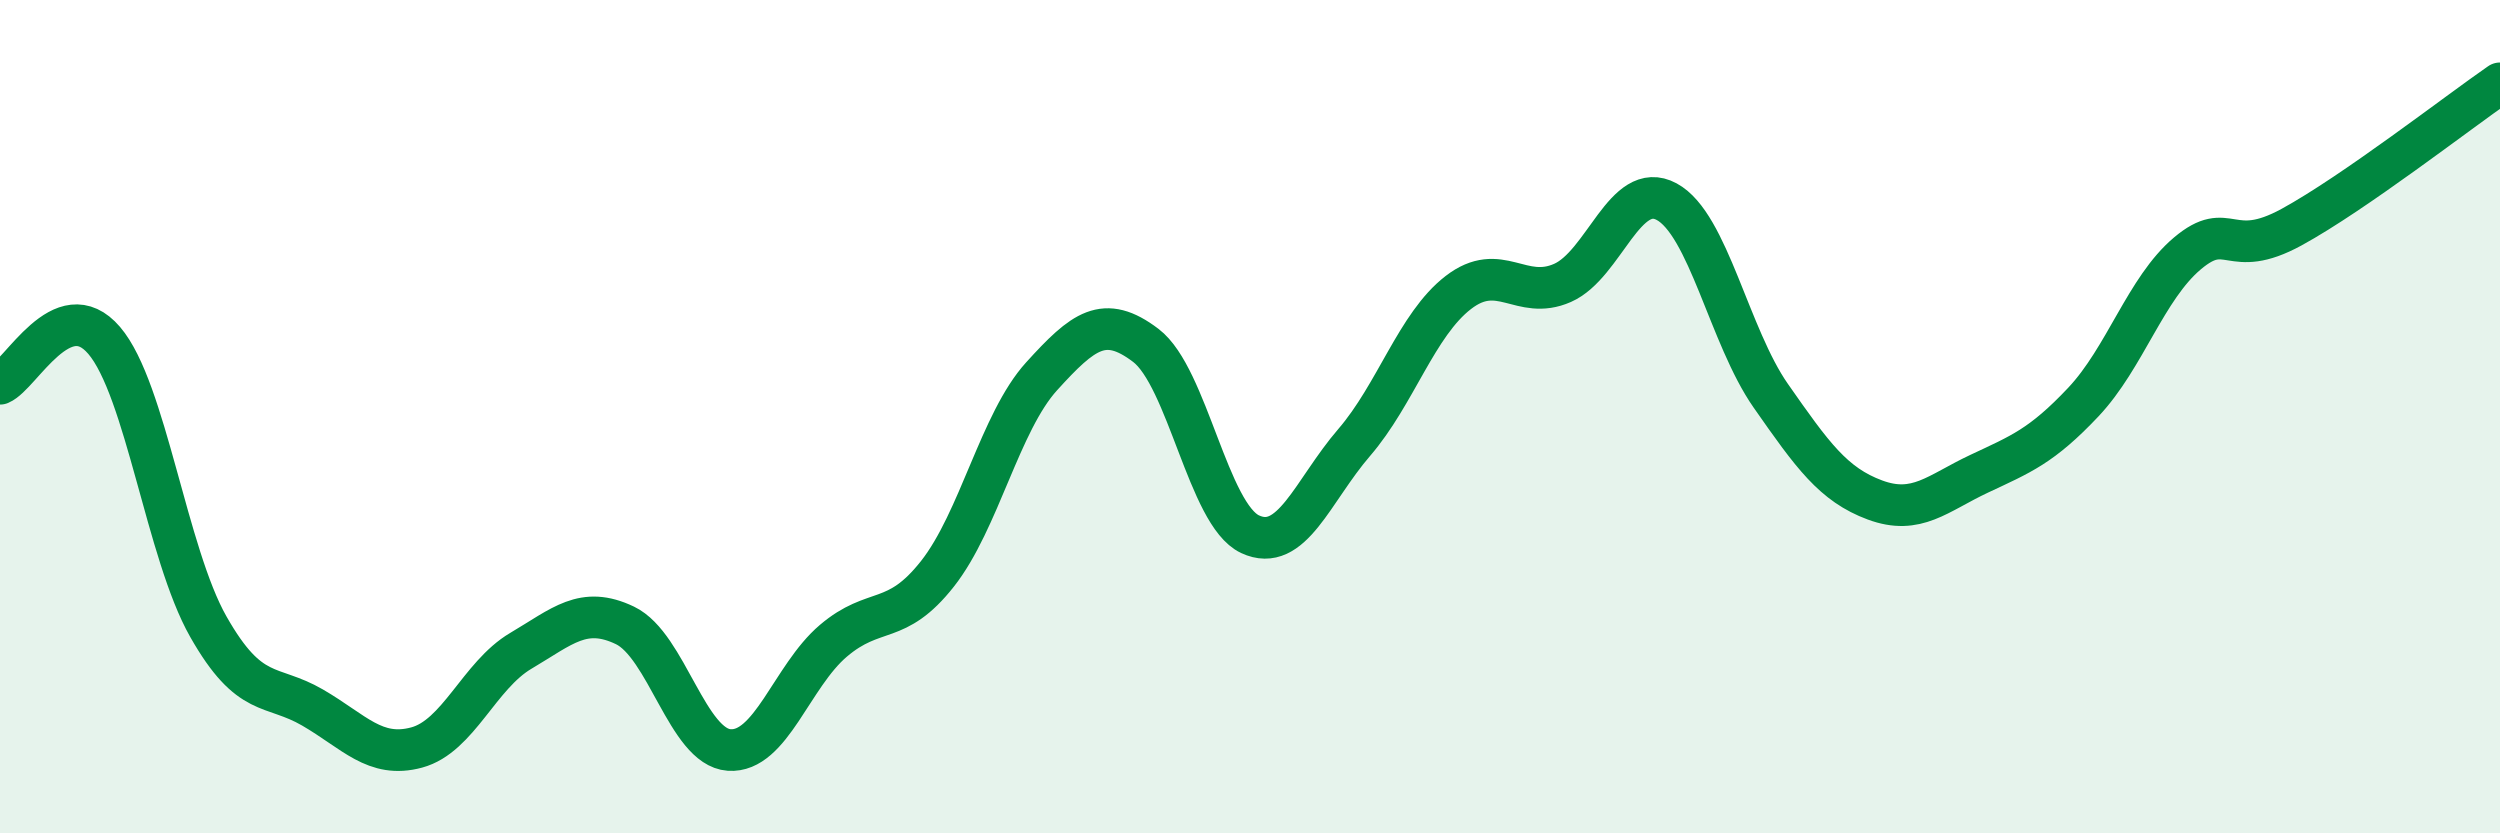
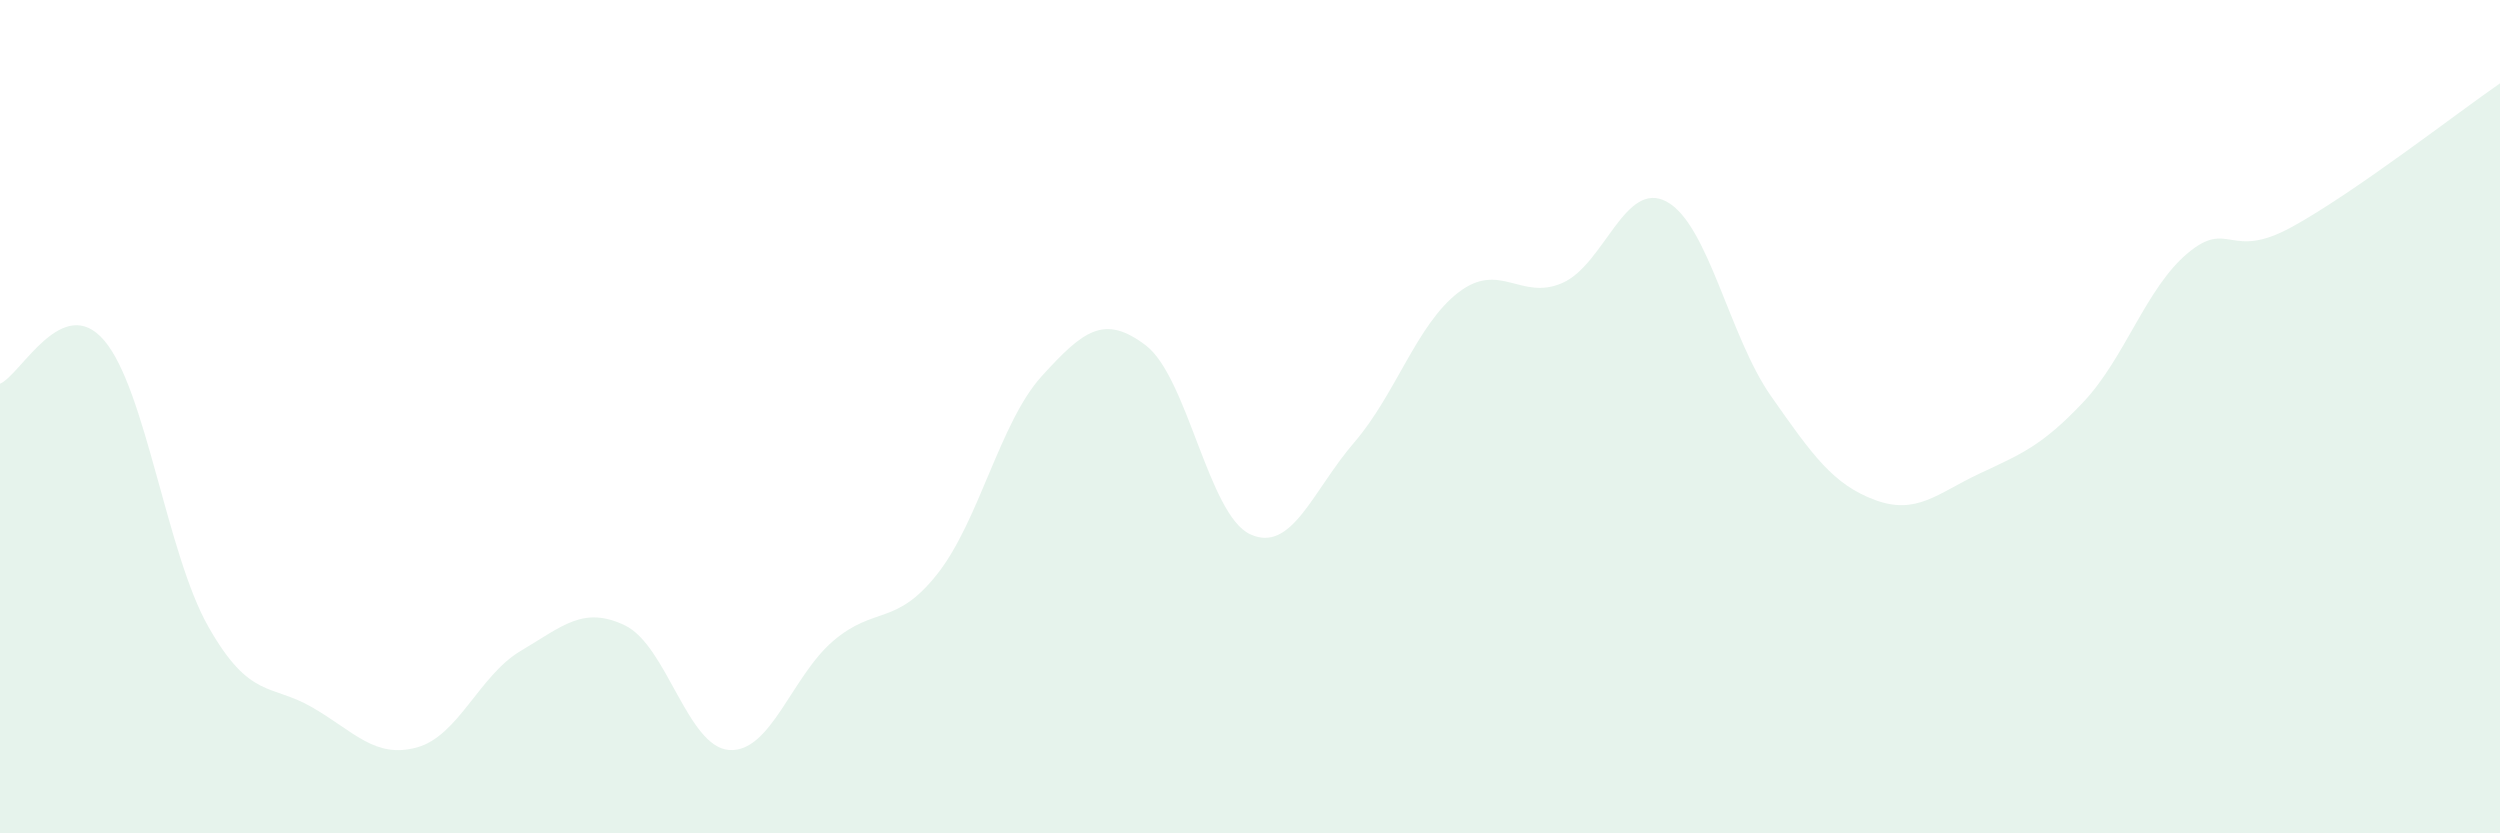
<svg xmlns="http://www.w3.org/2000/svg" width="60" height="20" viewBox="0 0 60 20">
  <path d="M 0,9.21 C 0.5,9 1.5,7 2.5,8.17 C 3.5,9.34 4,13.28 5,15.04 C 6,16.8 6.5,16.4 7.5,16.98 C 8.5,17.56 9,18.21 10,17.94 C 11,17.67 11.5,16.21 12.5,15.62 C 13.5,15.03 14,14.53 15,15.01 C 16,15.49 16.5,17.93 17.5,18 C 18.5,18.07 19,16.23 20,15.38 C 21,14.53 21.5,15.04 22.5,13.77 C 23.5,12.5 24,10.13 25,9.03 C 26,7.93 26.5,7.53 27.5,8.29 C 28.5,9.05 29,12.35 30,12.82 C 31,13.29 31.5,11.78 32.5,10.62 C 33.5,9.46 34,7.79 35,7.02 C 36,6.25 36.5,7.23 37.5,6.79 C 38.5,6.35 39,4.3 40,4.84 C 41,5.38 41.5,8.07 42.5,9.5 C 43.5,10.93 44,11.63 45,12 C 46,12.37 46.5,11.84 47.5,11.37 C 48.5,10.9 49,10.71 50,9.65 C 51,8.59 51.5,6.92 52.5,6.08 C 53.5,5.24 53.5,6.27 55,5.45 C 56.5,4.63 59,2.69 60,2L60 20L0 20Z" fill="#008740" opacity="0.1" stroke-linecap="round" stroke-linejoin="round" />
-   <path d="M 0,9.21 C 0.5,9 1.5,7 2.5,8.17 C 3.5,9.34 4,13.28 5,15.04 C 6,16.8 6.5,16.4 7.5,16.98 C 8.5,17.56 9,18.21 10,17.94 C 11,17.67 11.5,16.21 12.5,15.62 C 13.5,15.03 14,14.53 15,15.01 C 16,15.49 16.5,17.93 17.5,18 C 18.5,18.07 19,16.23 20,15.38 C 21,14.53 21.5,15.04 22.5,13.77 C 23.5,12.5 24,10.13 25,9.03 C 26,7.93 26.5,7.53 27.5,8.29 C 28.5,9.05 29,12.35 30,12.82 C 31,13.29 31.5,11.78 32.5,10.62 C 33.5,9.46 34,7.79 35,7.02 C 36,6.25 36.5,7.23 37.5,6.79 C 38.5,6.35 39,4.3 40,4.84 C 41,5.38 41.5,8.07 42.5,9.5 C 43.5,10.93 44,11.63 45,12 C 46,12.37 46.5,11.84 47.5,11.37 C 48.5,10.9 49,10.71 50,9.65 C 51,8.59 51.5,6.92 52.5,6.08 C 53.5,5.24 53.5,6.27 55,5.45 C 56.5,4.63 59,2.69 60,2" stroke="#008740" stroke-width="1" fill="none" stroke-linecap="round" stroke-linejoin="round" />
</svg>